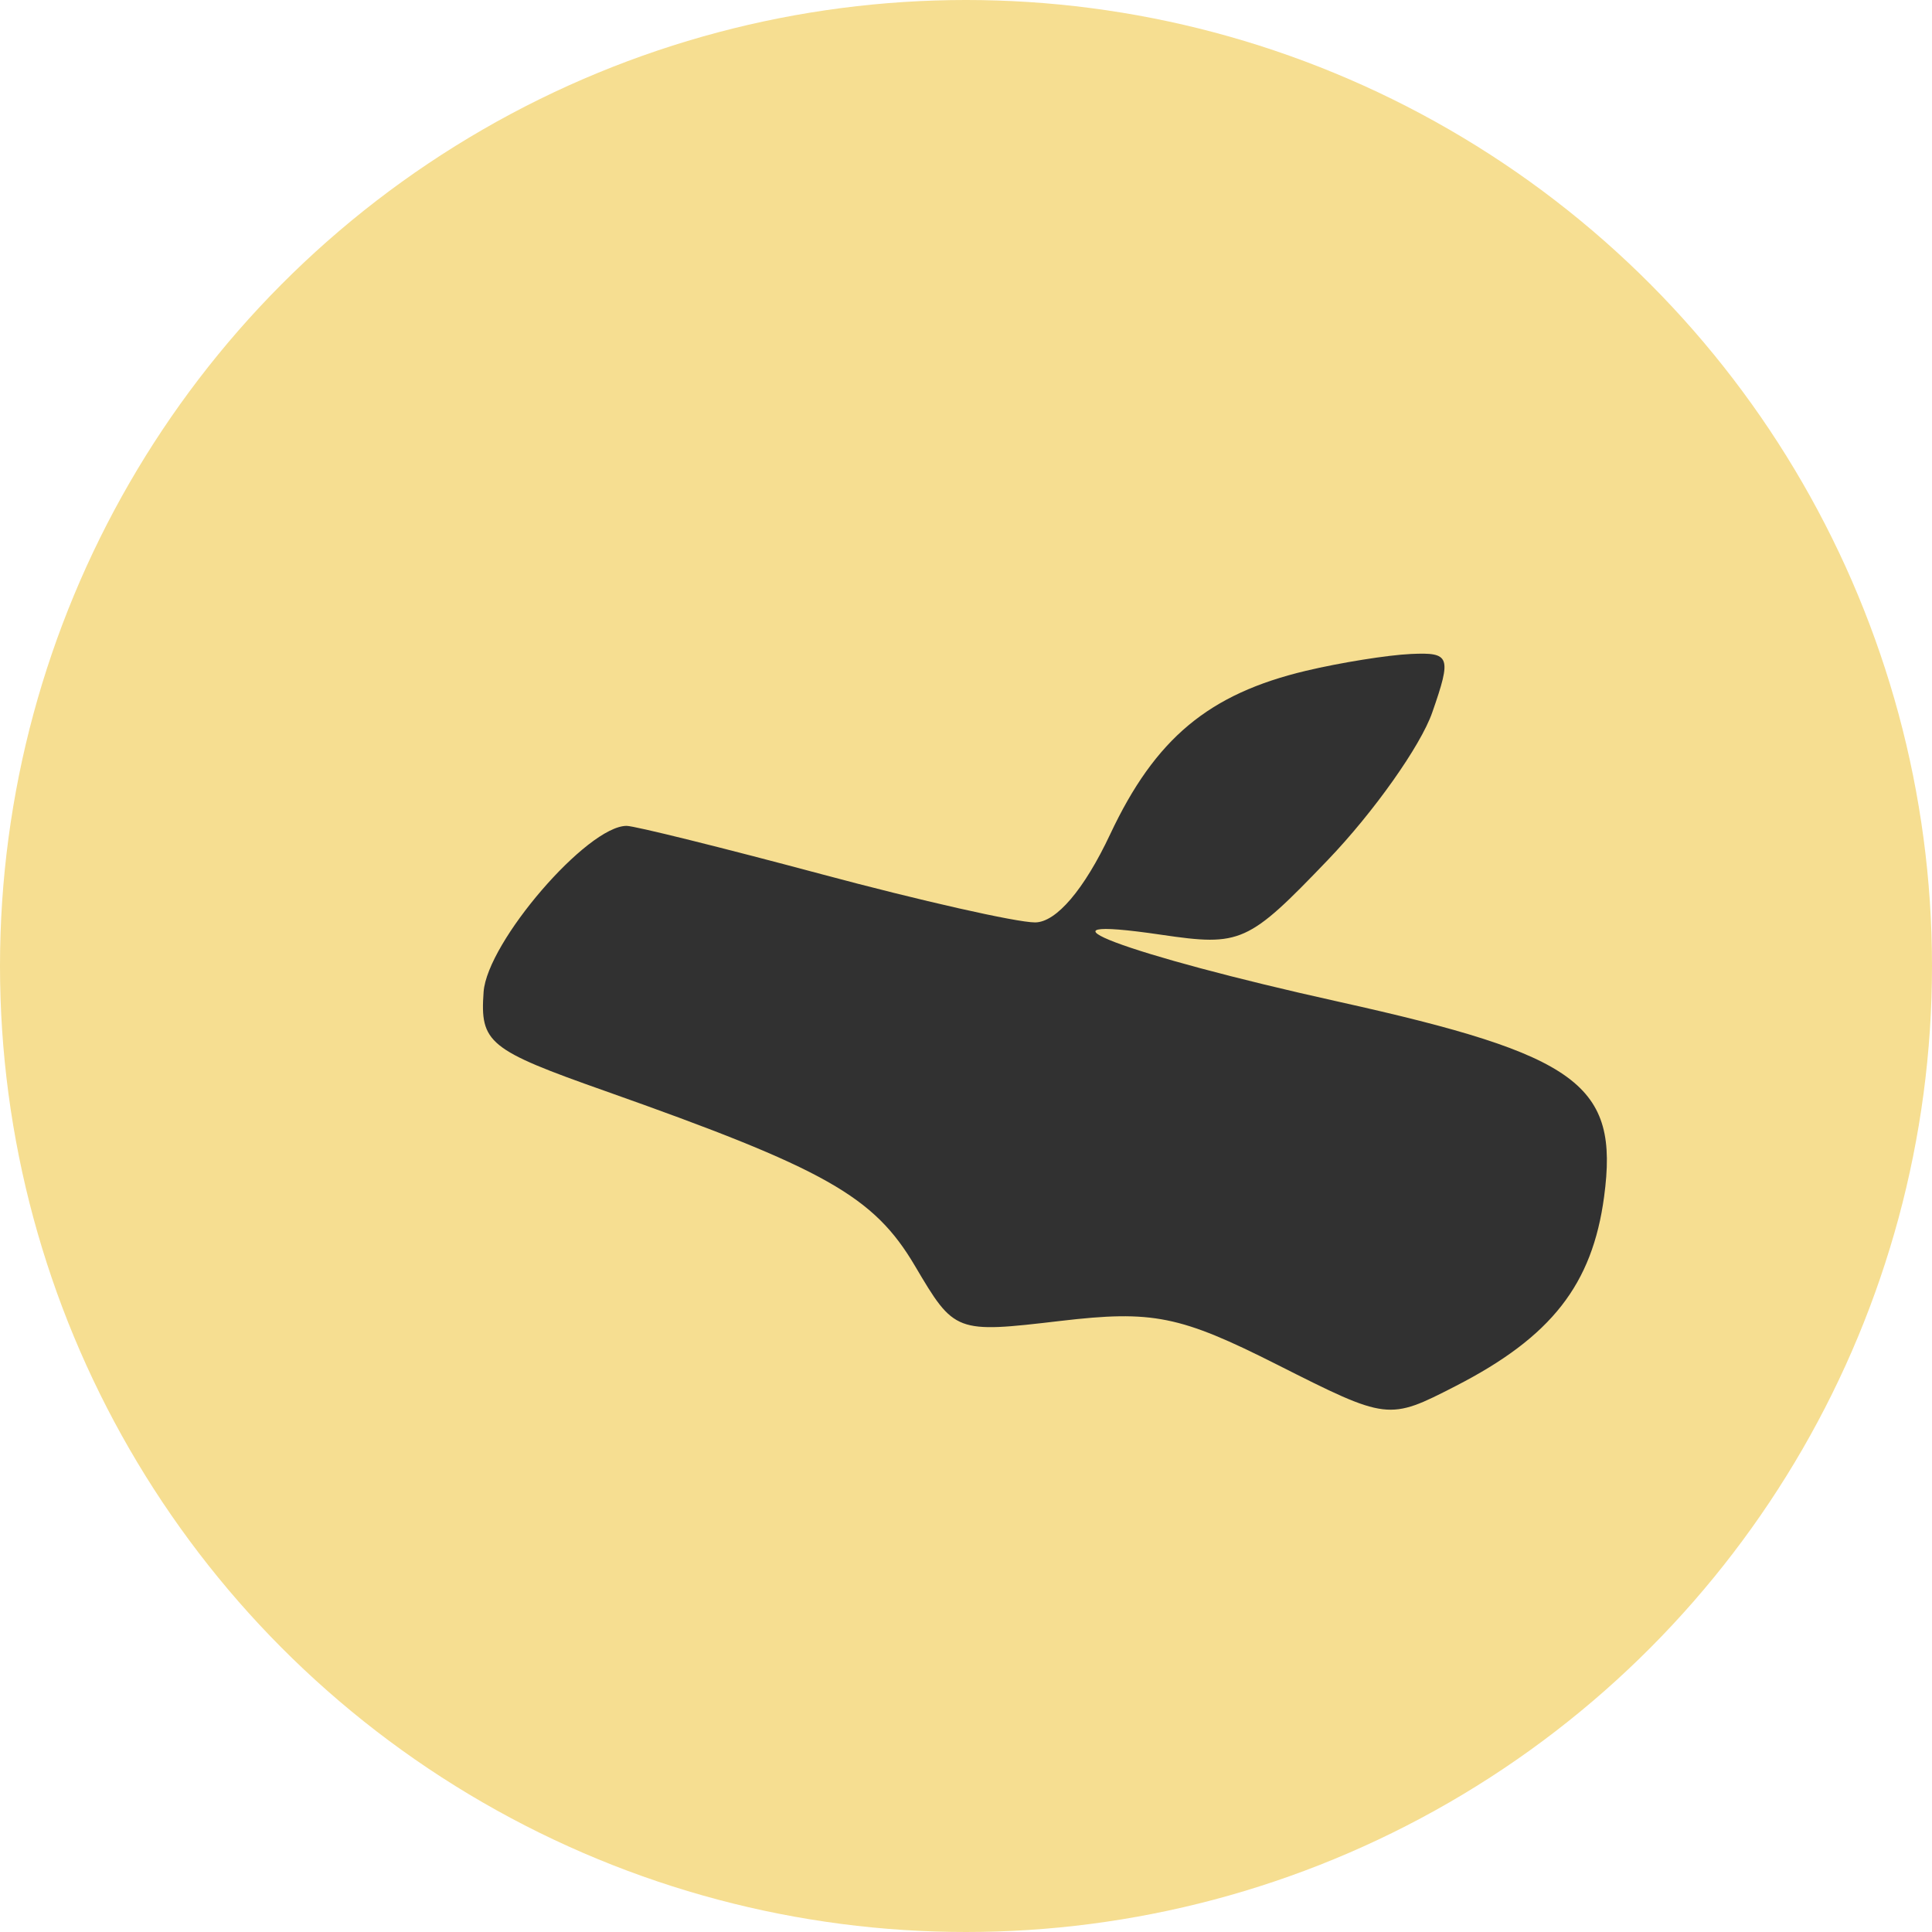
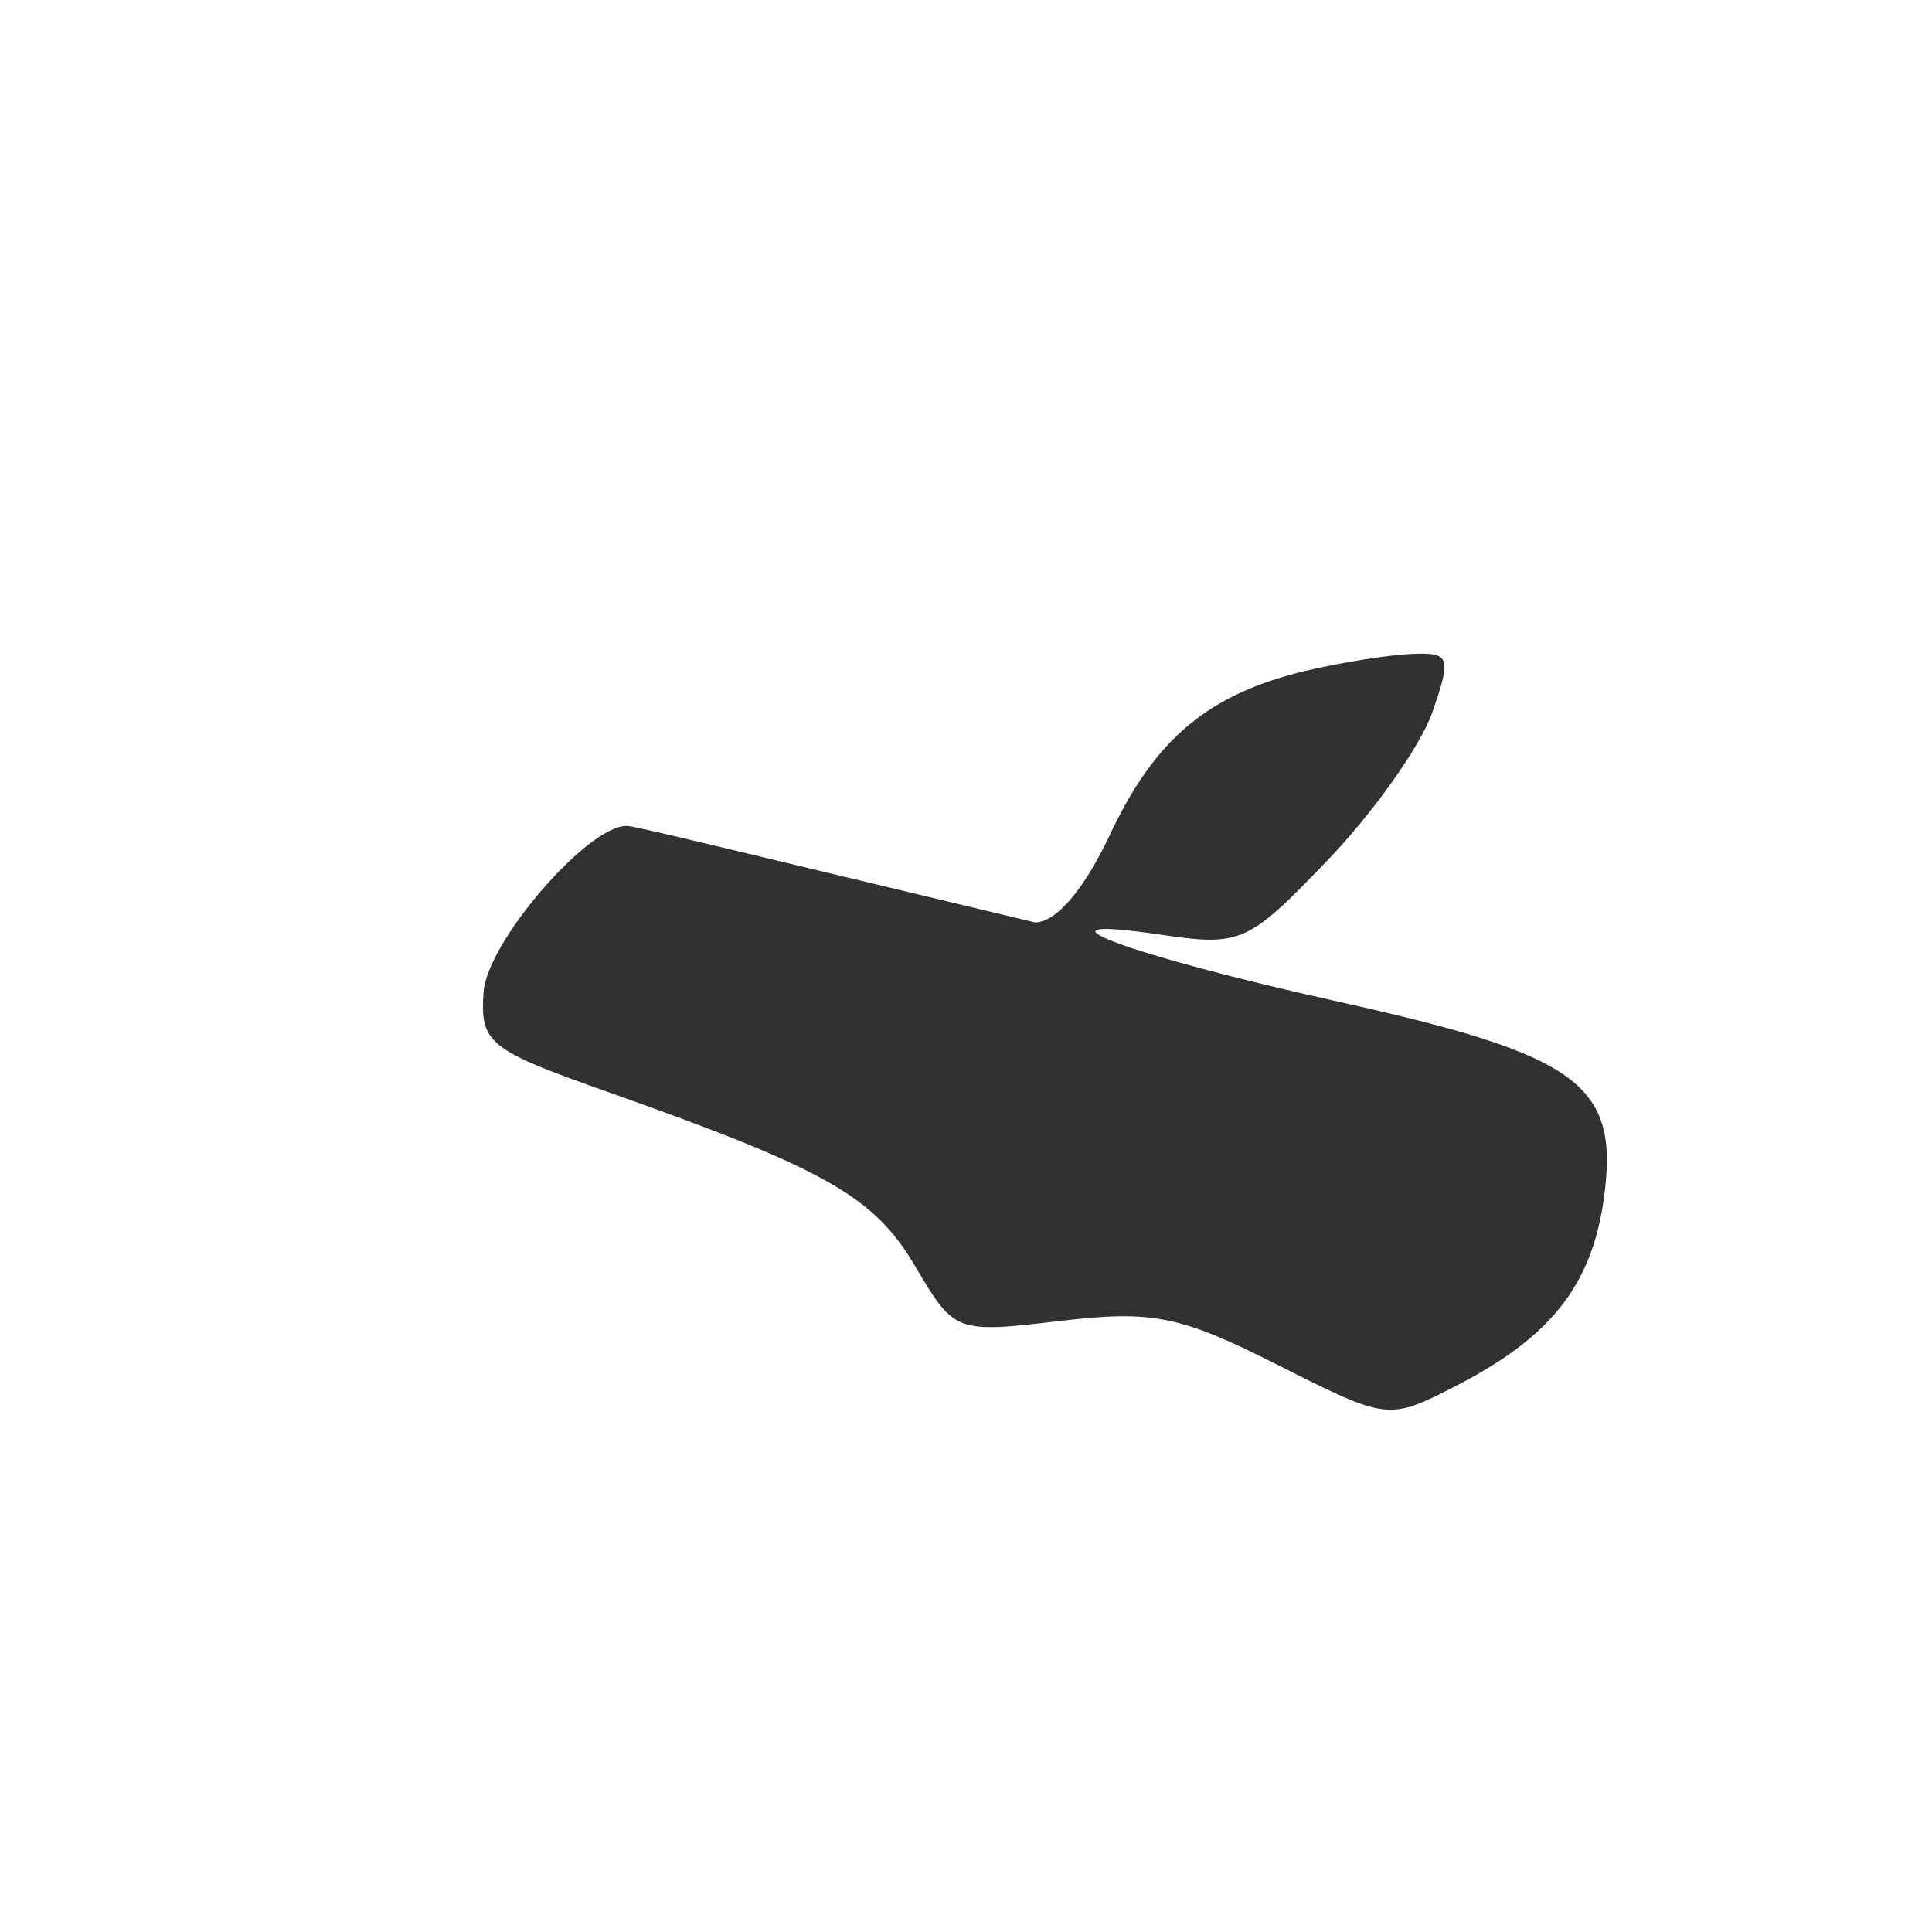
<svg xmlns="http://www.w3.org/2000/svg" width="32" height="32" viewBox="0 0 32 32" fill="none">
-   <circle cx="16" cy="16" r="16" fill="#F6DE91" />
  <g filter="url(#filter0_d_109_42)">
-     <path fill-rule="evenodd" clip-rule="evenodd" d="M20.353 9.99C18.739 10.373 17.854 11.112 17.109 12.696C16.678 13.613 16.213 14.159 15.863 14.158C15.556 14.158 13.963 13.798 12.322 13.358C10.681 12.919 9.231 12.559 9.099 12.559C8.447 12.559 6.79 14.483 6.73 15.309C6.669 16.153 6.81 16.268 8.745 16.951C12.393 18.241 13.193 18.692 13.875 19.848C14.53 20.957 14.544 20.963 16.282 20.759C17.811 20.579 18.263 20.67 19.872 21.482C21.704 22.407 21.717 22.409 22.829 21.838C24.414 21.025 25.094 20.158 25.289 18.701C25.538 16.843 24.876 16.356 20.893 15.472C17.354 14.687 15.561 14.009 17.958 14.363C19.272 14.556 19.392 14.502 20.712 13.125C21.472 12.333 22.25 11.233 22.442 10.682C22.766 9.753 22.74 9.682 22.088 9.712C21.701 9.73 20.921 9.855 20.353 9.99Z" fill="#313131" />
+     <path fill-rule="evenodd" clip-rule="evenodd" d="M20.353 9.99C18.739 10.373 17.854 11.112 17.109 12.696C16.678 13.613 16.213 14.159 15.863 14.158C10.681 12.919 9.231 12.559 9.099 12.559C8.447 12.559 6.79 14.483 6.73 15.309C6.669 16.153 6.81 16.268 8.745 16.951C12.393 18.241 13.193 18.692 13.875 19.848C14.53 20.957 14.544 20.963 16.282 20.759C17.811 20.579 18.263 20.67 19.872 21.482C21.704 22.407 21.717 22.409 22.829 21.838C24.414 21.025 25.094 20.158 25.289 18.701C25.538 16.843 24.876 16.356 20.893 15.472C17.354 14.687 15.561 14.009 17.958 14.363C19.272 14.556 19.392 14.502 20.712 13.125C21.472 12.333 22.25 11.233 22.442 10.682C22.766 9.753 22.74 9.682 22.088 9.712C21.701 9.73 20.921 9.855 20.353 9.99Z" fill="#313131" />
  </g>
  <defs>
    <filter id="filter0_d_109_42" x="6.72" y="9.707" width="20.322" height="14.069" filterUnits="userSpaceOnUse" color-interpolation-filters="sRGB">
      <feFlood flood-opacity="0" result="BackgroundImageFix" />
      <feColorMatrix in="SourceAlpha" type="matrix" values="0 0 0 0 0 0 0 0 0 0 0 0 0 0 0 0 0 0 127 0" result="hardAlpha" />
      <feOffset dx="1.28" dy="1.12" />
      <feGaussianBlur stdDeviation="0.213" />
      <feComposite in2="hardAlpha" operator="out" />
      <feColorMatrix type="matrix" values="0 0 0 0 0.192 0 0 0 0 0.192 0 0 0 0 0.192 0 0 0 0.43 0" />
      <feBlend mode="normal" in2="BackgroundImageFix" result="effect1_dropShadow_109_42" />
      <feBlend mode="normal" in="SourceGraphic" in2="effect1_dropShadow_109_42" result="shape" />
    </filter>
  </defs>
</svg>